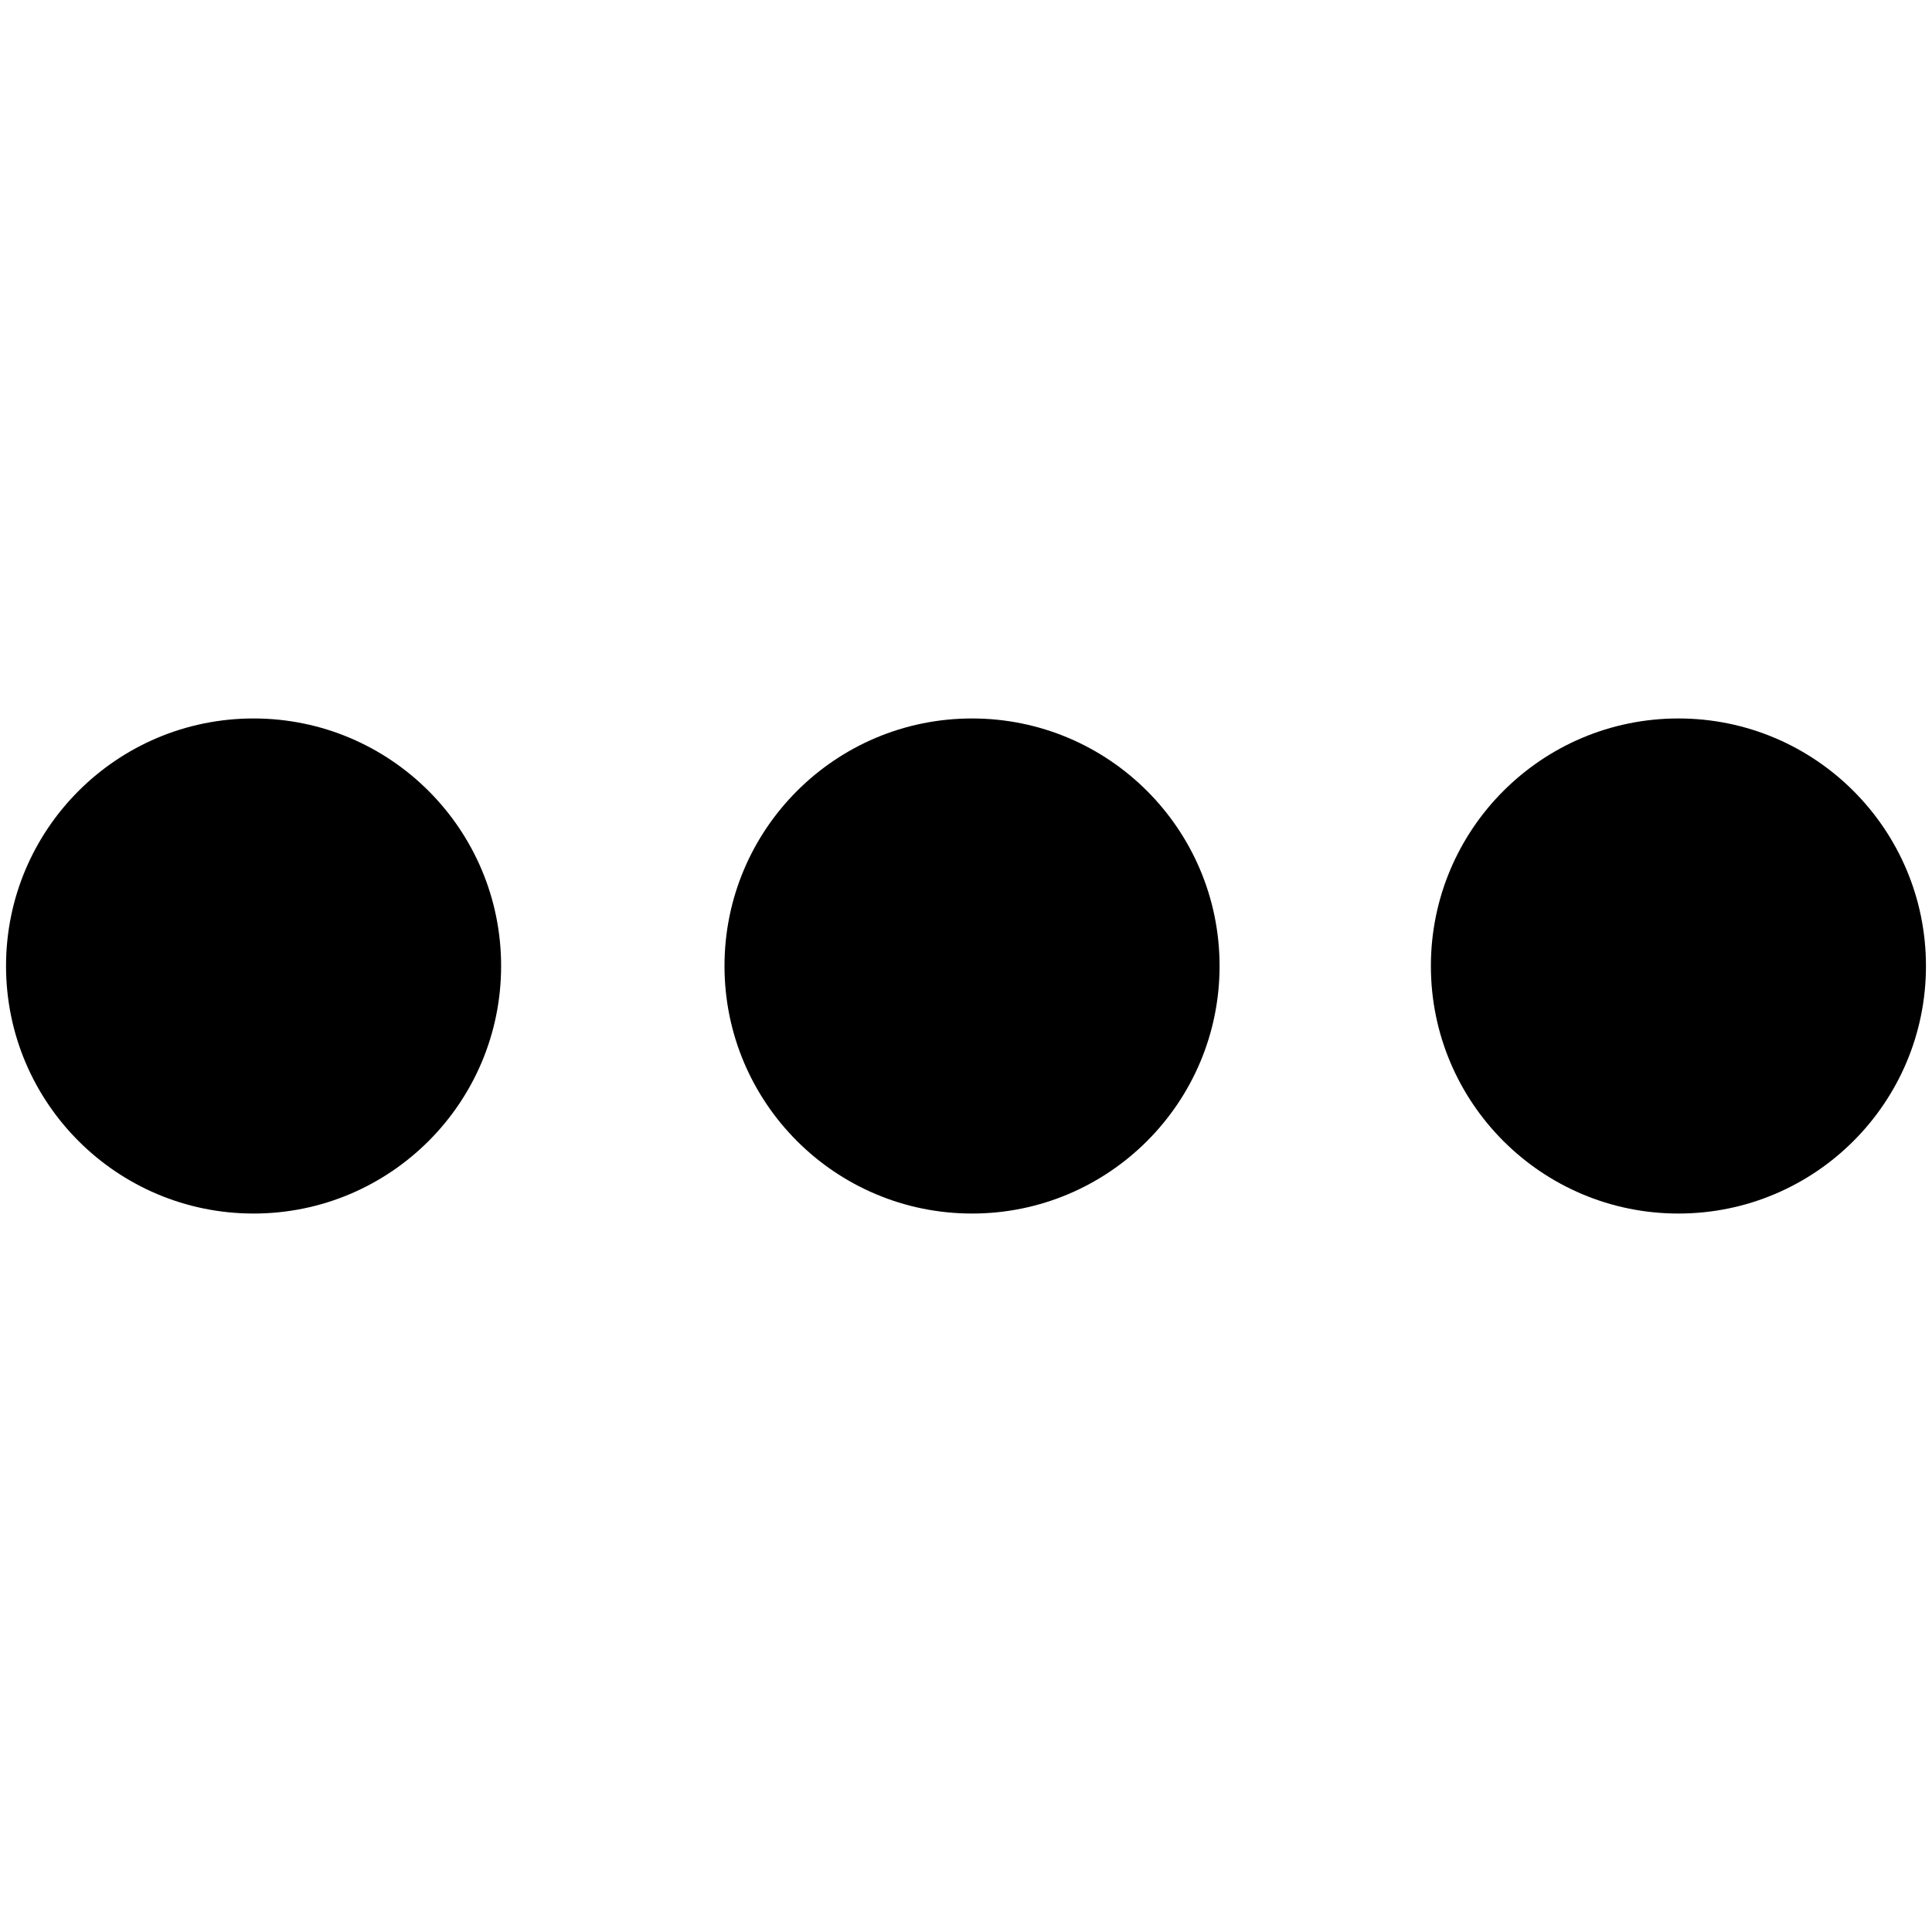
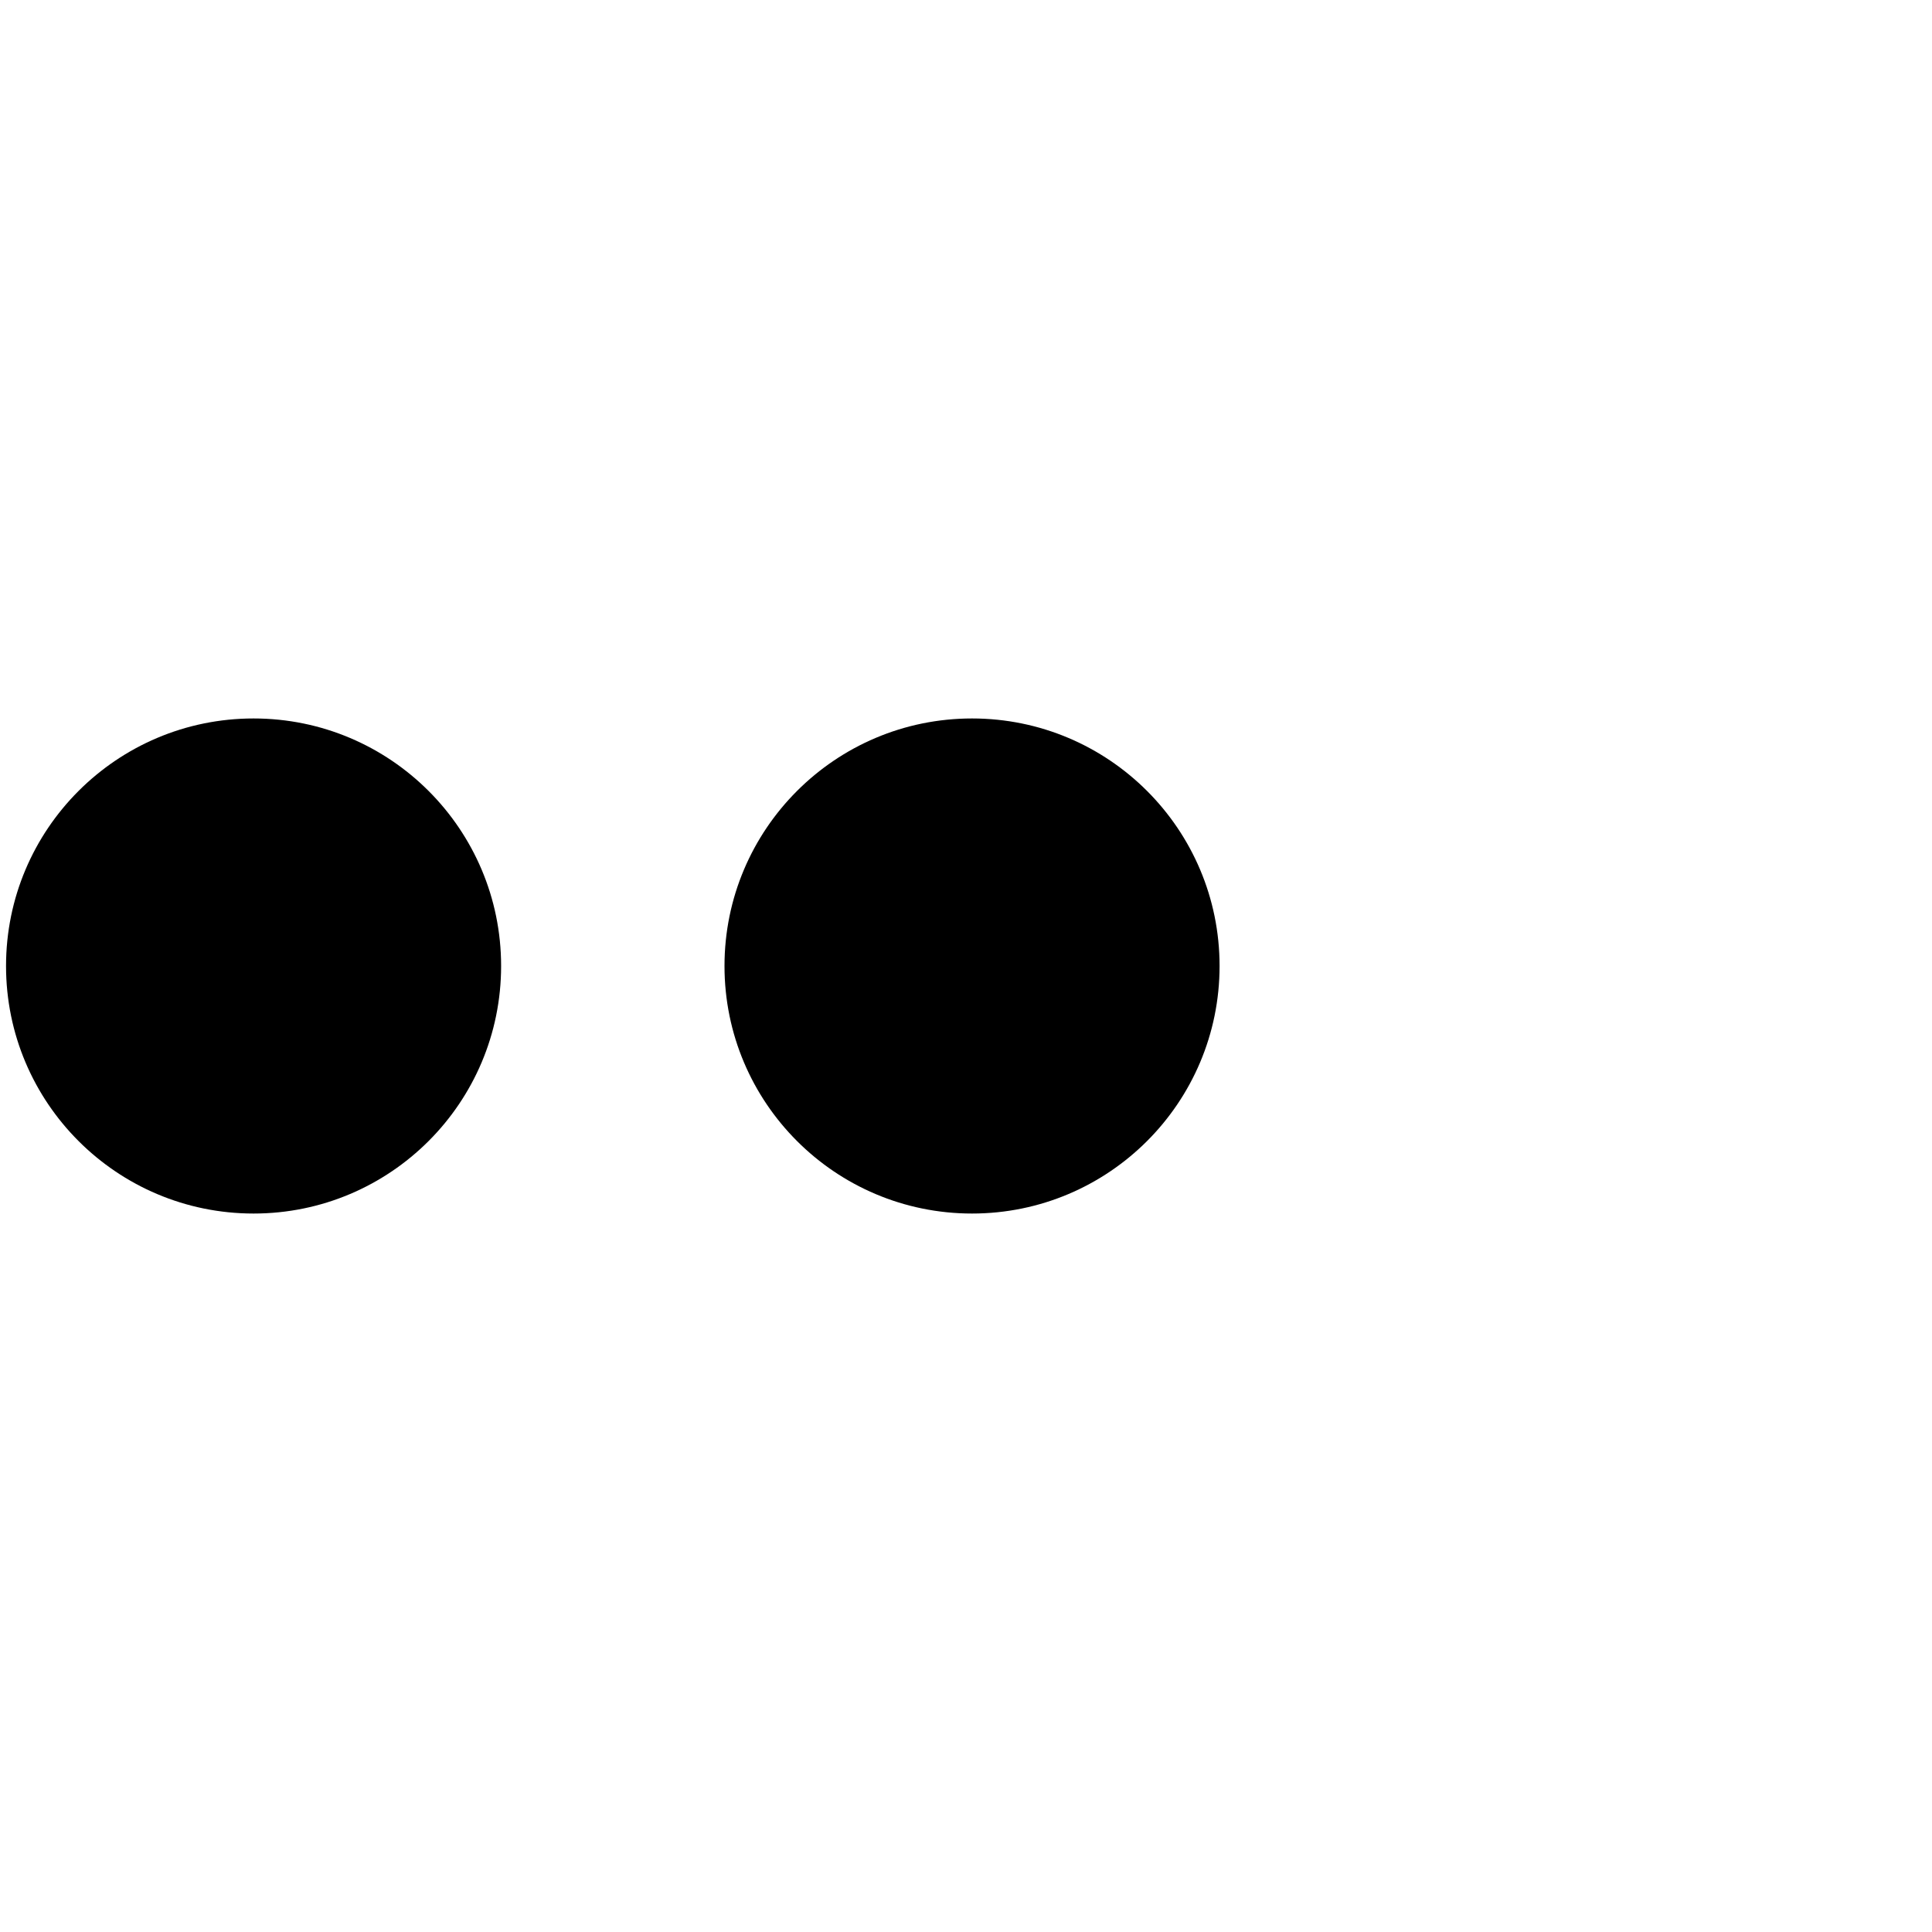
<svg xmlns="http://www.w3.org/2000/svg" version="1.1" width="512" height="512" viewBox="0 0 512 512">
  <g id="icomoon-ignore">
</g>
  <path d="M132.8 256c0 36.23-29.37 65.6-65.6 65.6s-65.6-29.37-65.6-65.6c0-36.23 29.37-65.6 65.6-65.6s65.6 29.37 65.6 65.6z" />
  <path d="M323.2 256c0 36.23-29.37 65.6-65.6 65.6s-65.6-29.37-65.6-65.6c0-36.23 29.37-65.6 65.6-65.6s65.6 29.37 65.6 65.6z" />
-   <path d="M510.4 256c0 36.23-29.37 65.6-65.6 65.6s-65.6-29.37-65.6-65.6c0-36.23 29.37-65.6 65.6-65.6s65.6 29.37 65.6 65.6z" />
</svg>